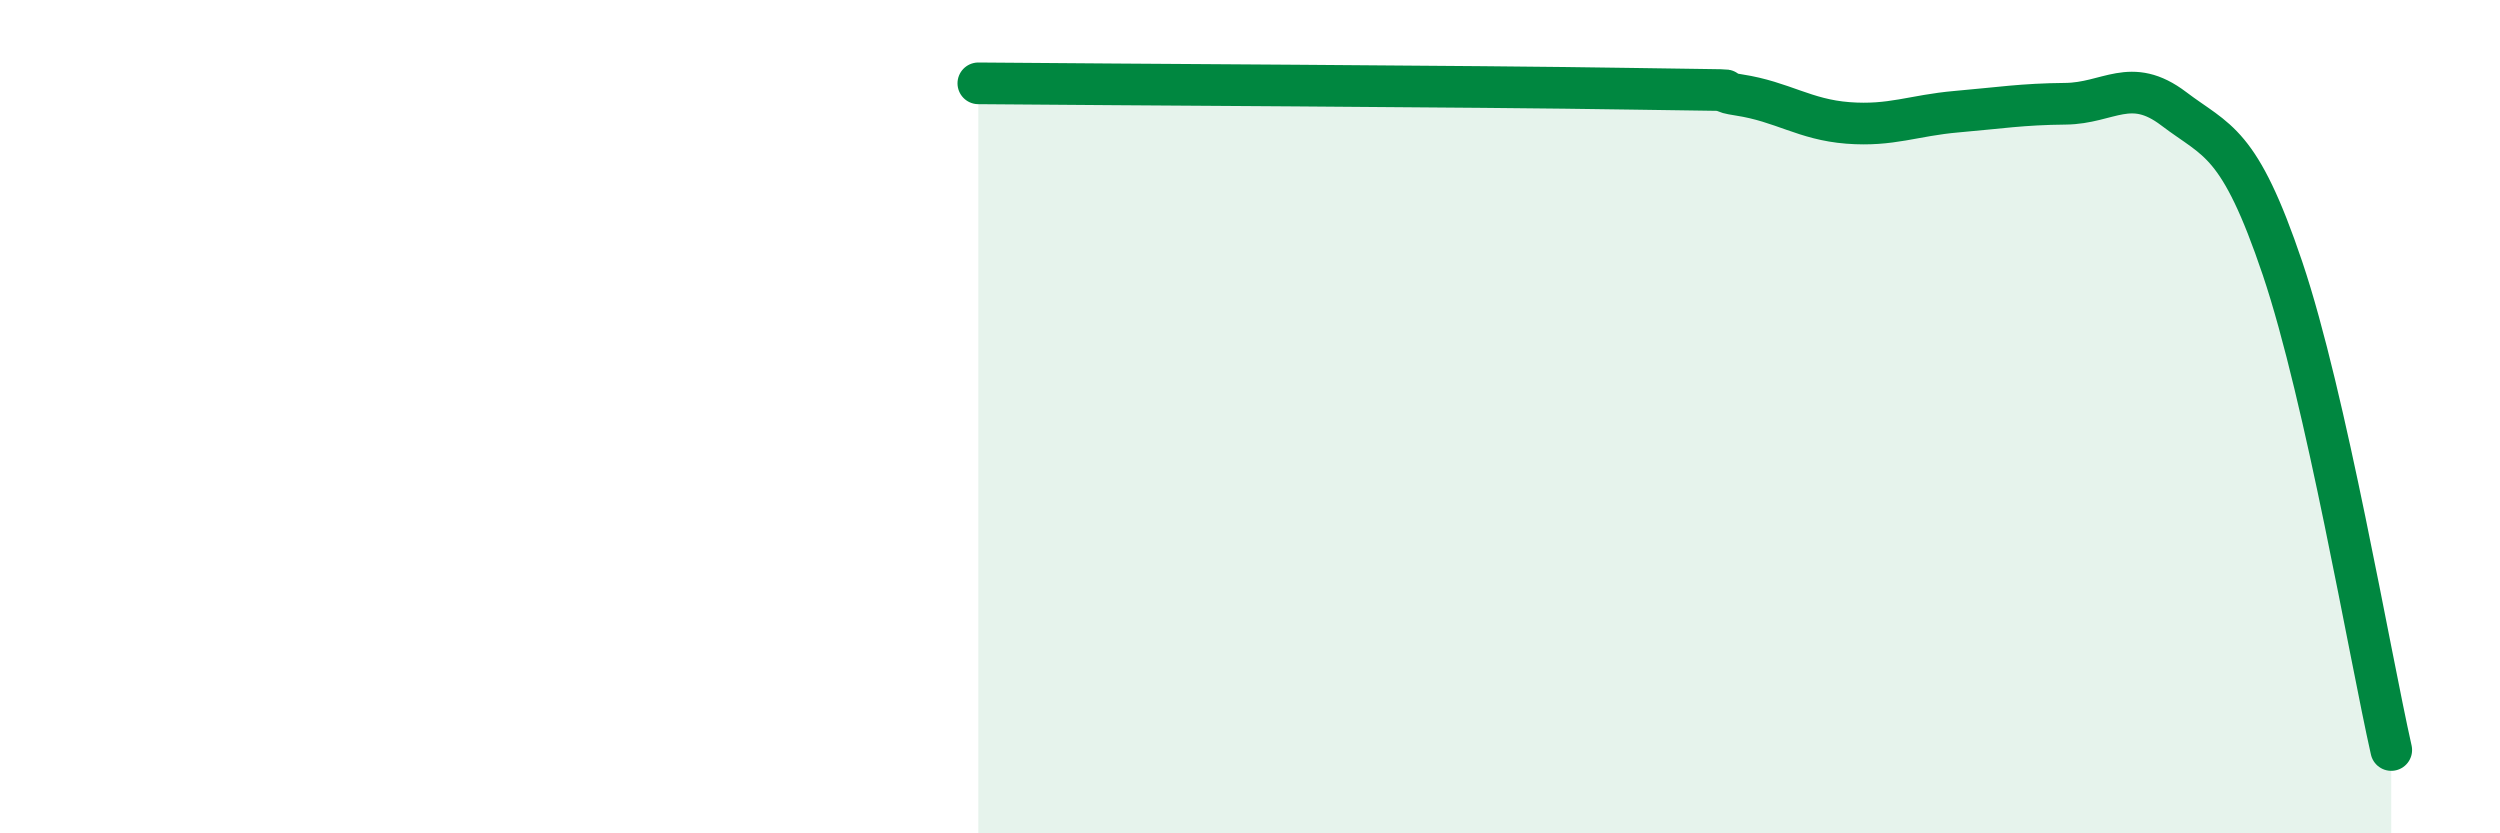
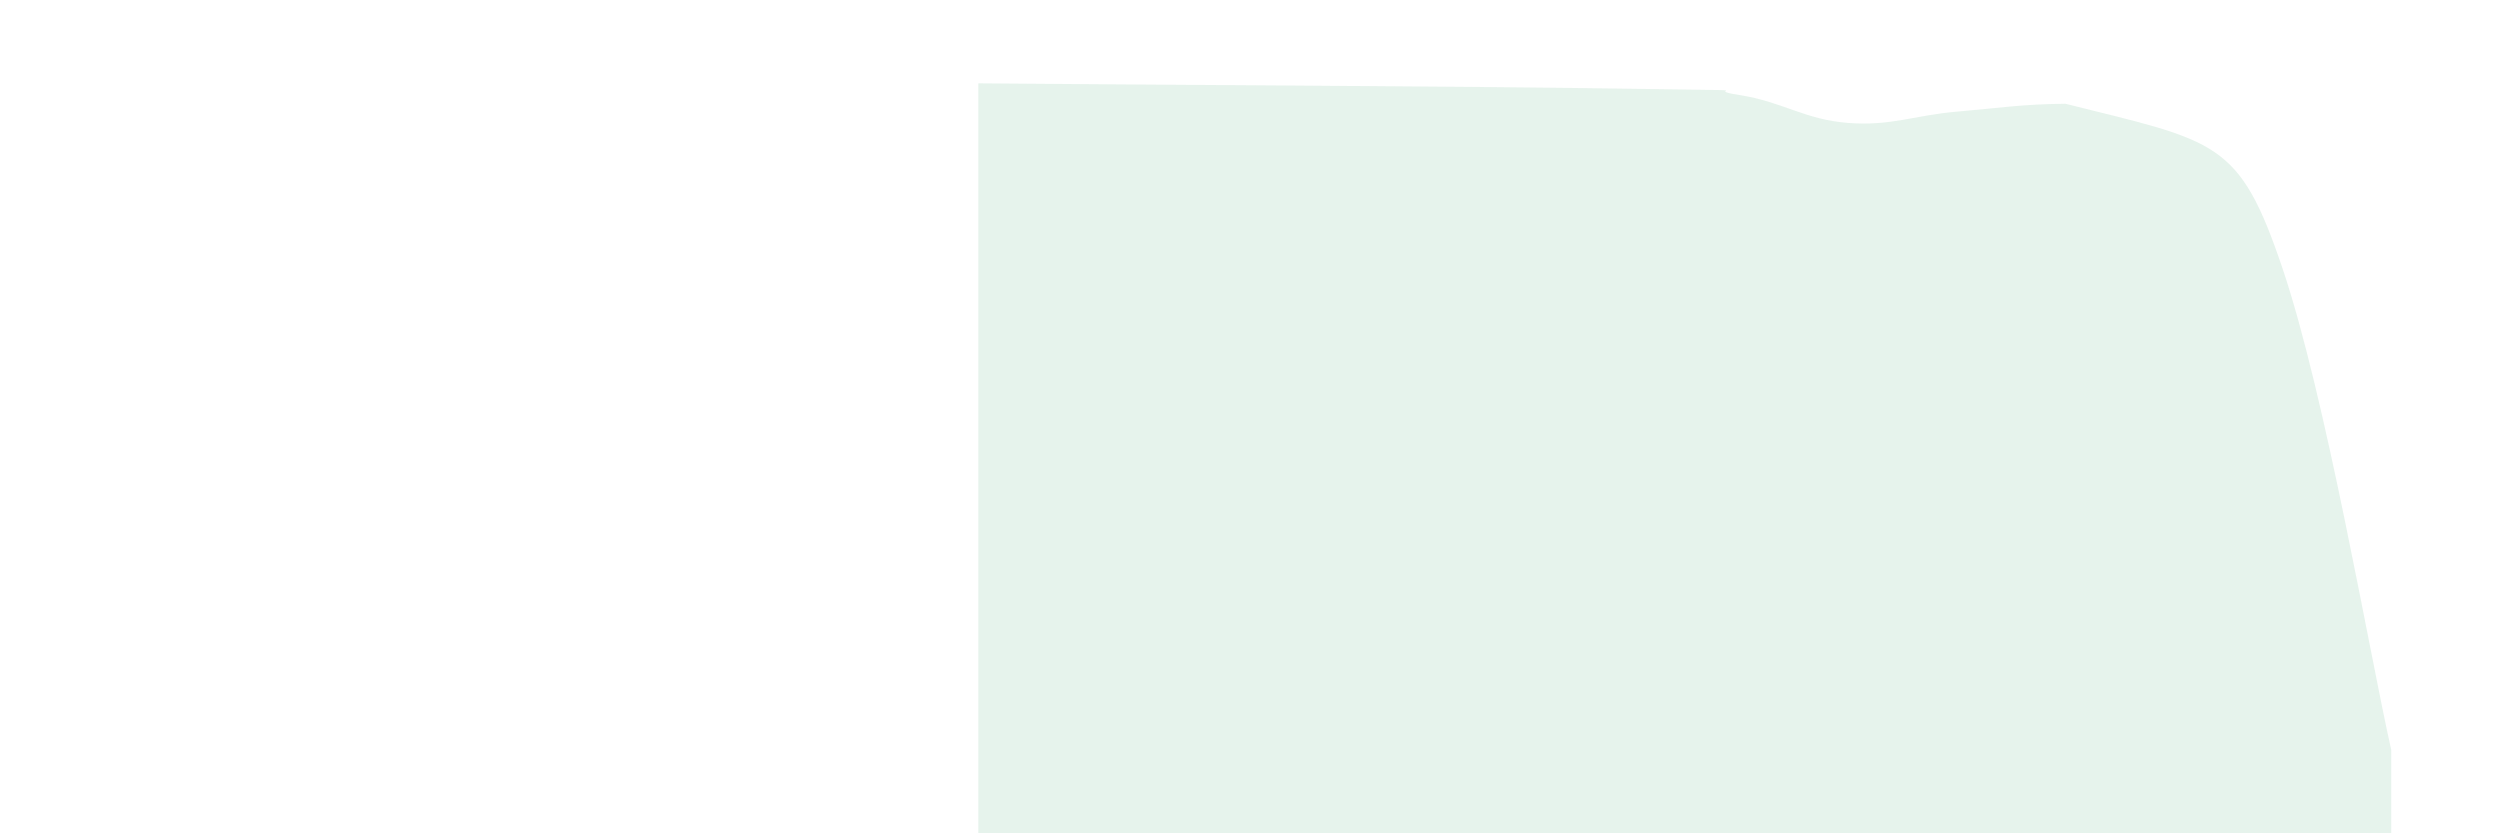
<svg xmlns="http://www.w3.org/2000/svg" width="60" height="20" viewBox="0 0 60 20">
-   <path d="M 23.48,2 C 26.61,2.03 35.48,2.07 39.13,2.13 C 42.78,2.19 40.7,2.12 41.74,2.28 C 42.78,2.44 43.31,2.87 44.35,2.95 C 45.39,3.03 45.92,2.77 46.96,2.68 C 48,2.59 48.53,2.5 49.57,2.49 C 50.61,2.48 51.13,1.82 52.17,2.61 C 53.21,3.4 53.74,3.36 54.78,6.44 C 55.82,9.52 56.87,15.69 57.39,18L57.39 20L23.48 20Z" fill="#008740" opacity="0.1" stroke-linecap="round" stroke-linejoin="round" />
-   <path d="M 23.48,2 C 26.61,2.03 35.48,2.07 39.13,2.13 C 42.78,2.19 40.7,2.12 41.74,2.28 C 42.78,2.44 43.31,2.87 44.35,2.95 C 45.39,3.03 45.92,2.77 46.96,2.68 C 48,2.59 48.53,2.5 49.57,2.49 C 50.61,2.48 51.13,1.82 52.17,2.61 C 53.21,3.4 53.74,3.36 54.78,6.44 C 55.82,9.52 56.87,15.69 57.39,18" stroke="#008740" stroke-width="1" fill="none" stroke-linecap="round" stroke-linejoin="round" />
+   <path d="M 23.48,2 C 26.61,2.03 35.48,2.07 39.13,2.13 C 42.78,2.19 40.7,2.12 41.74,2.28 C 42.78,2.44 43.31,2.87 44.35,2.95 C 45.39,3.03 45.92,2.77 46.96,2.68 C 48,2.59 48.53,2.5 49.57,2.49 C 53.21,3.4 53.74,3.36 54.78,6.44 C 55.82,9.52 56.87,15.69 57.39,18L57.39 20L23.48 20Z" fill="#008740" opacity="0.1" stroke-linecap="round" stroke-linejoin="round" />
</svg>